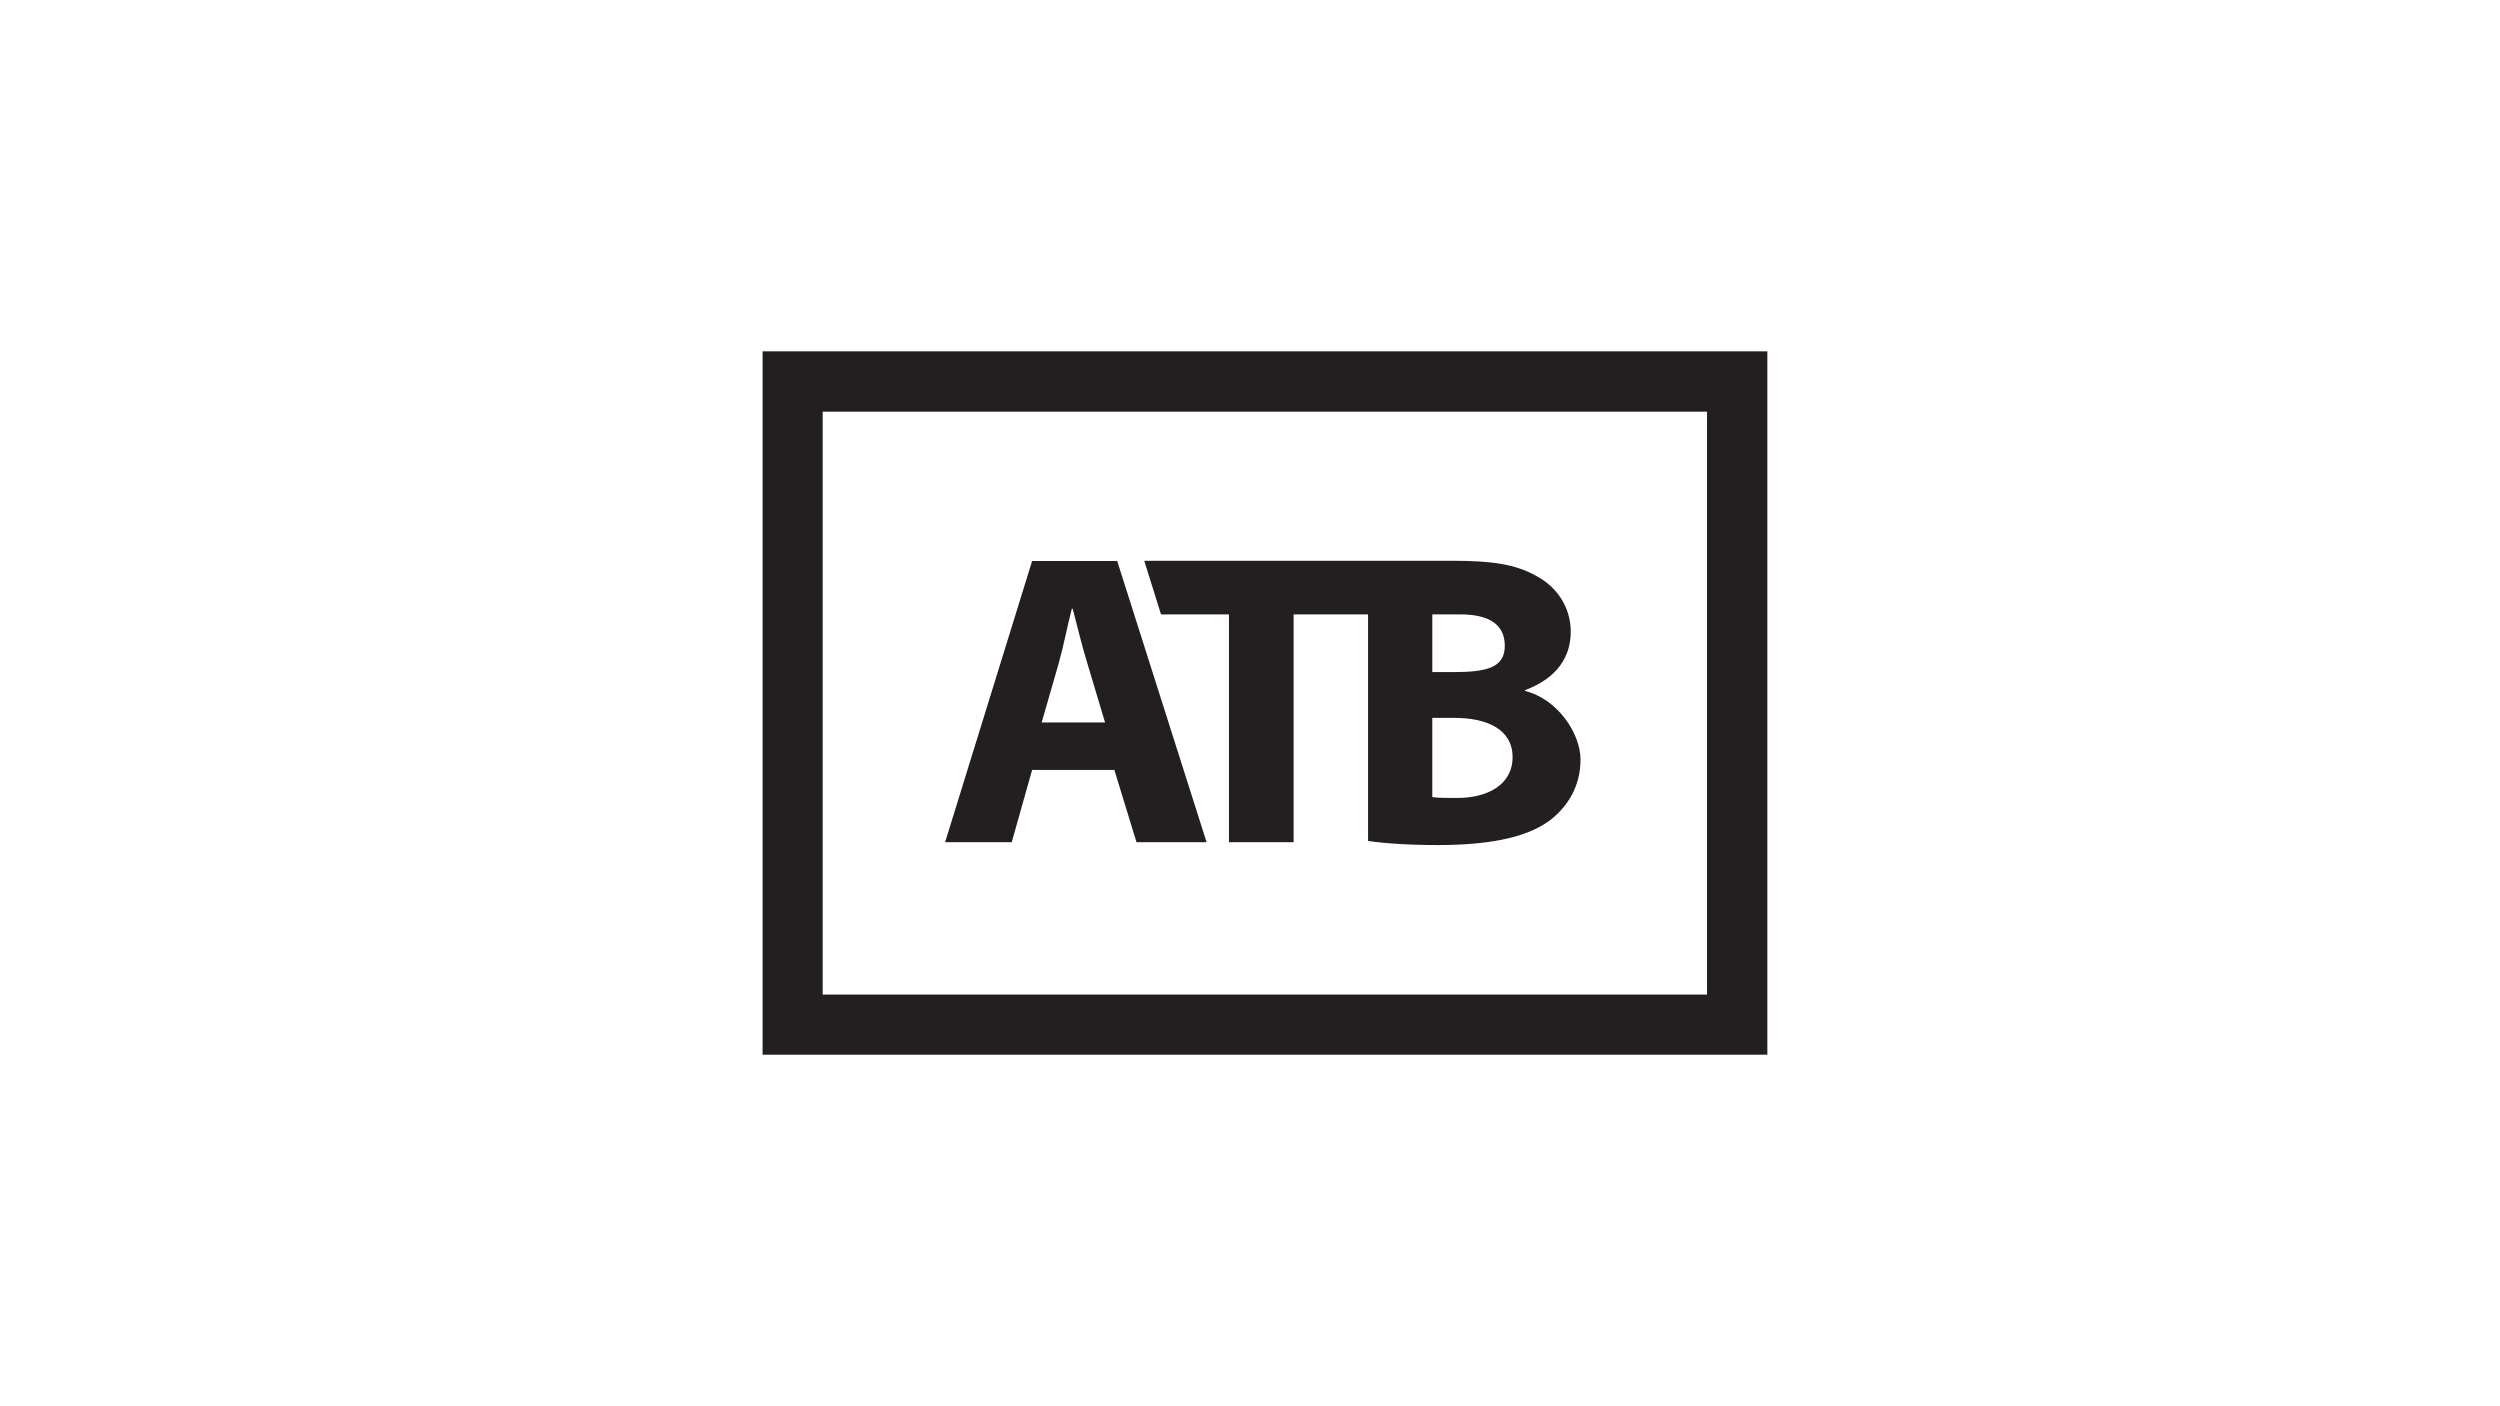
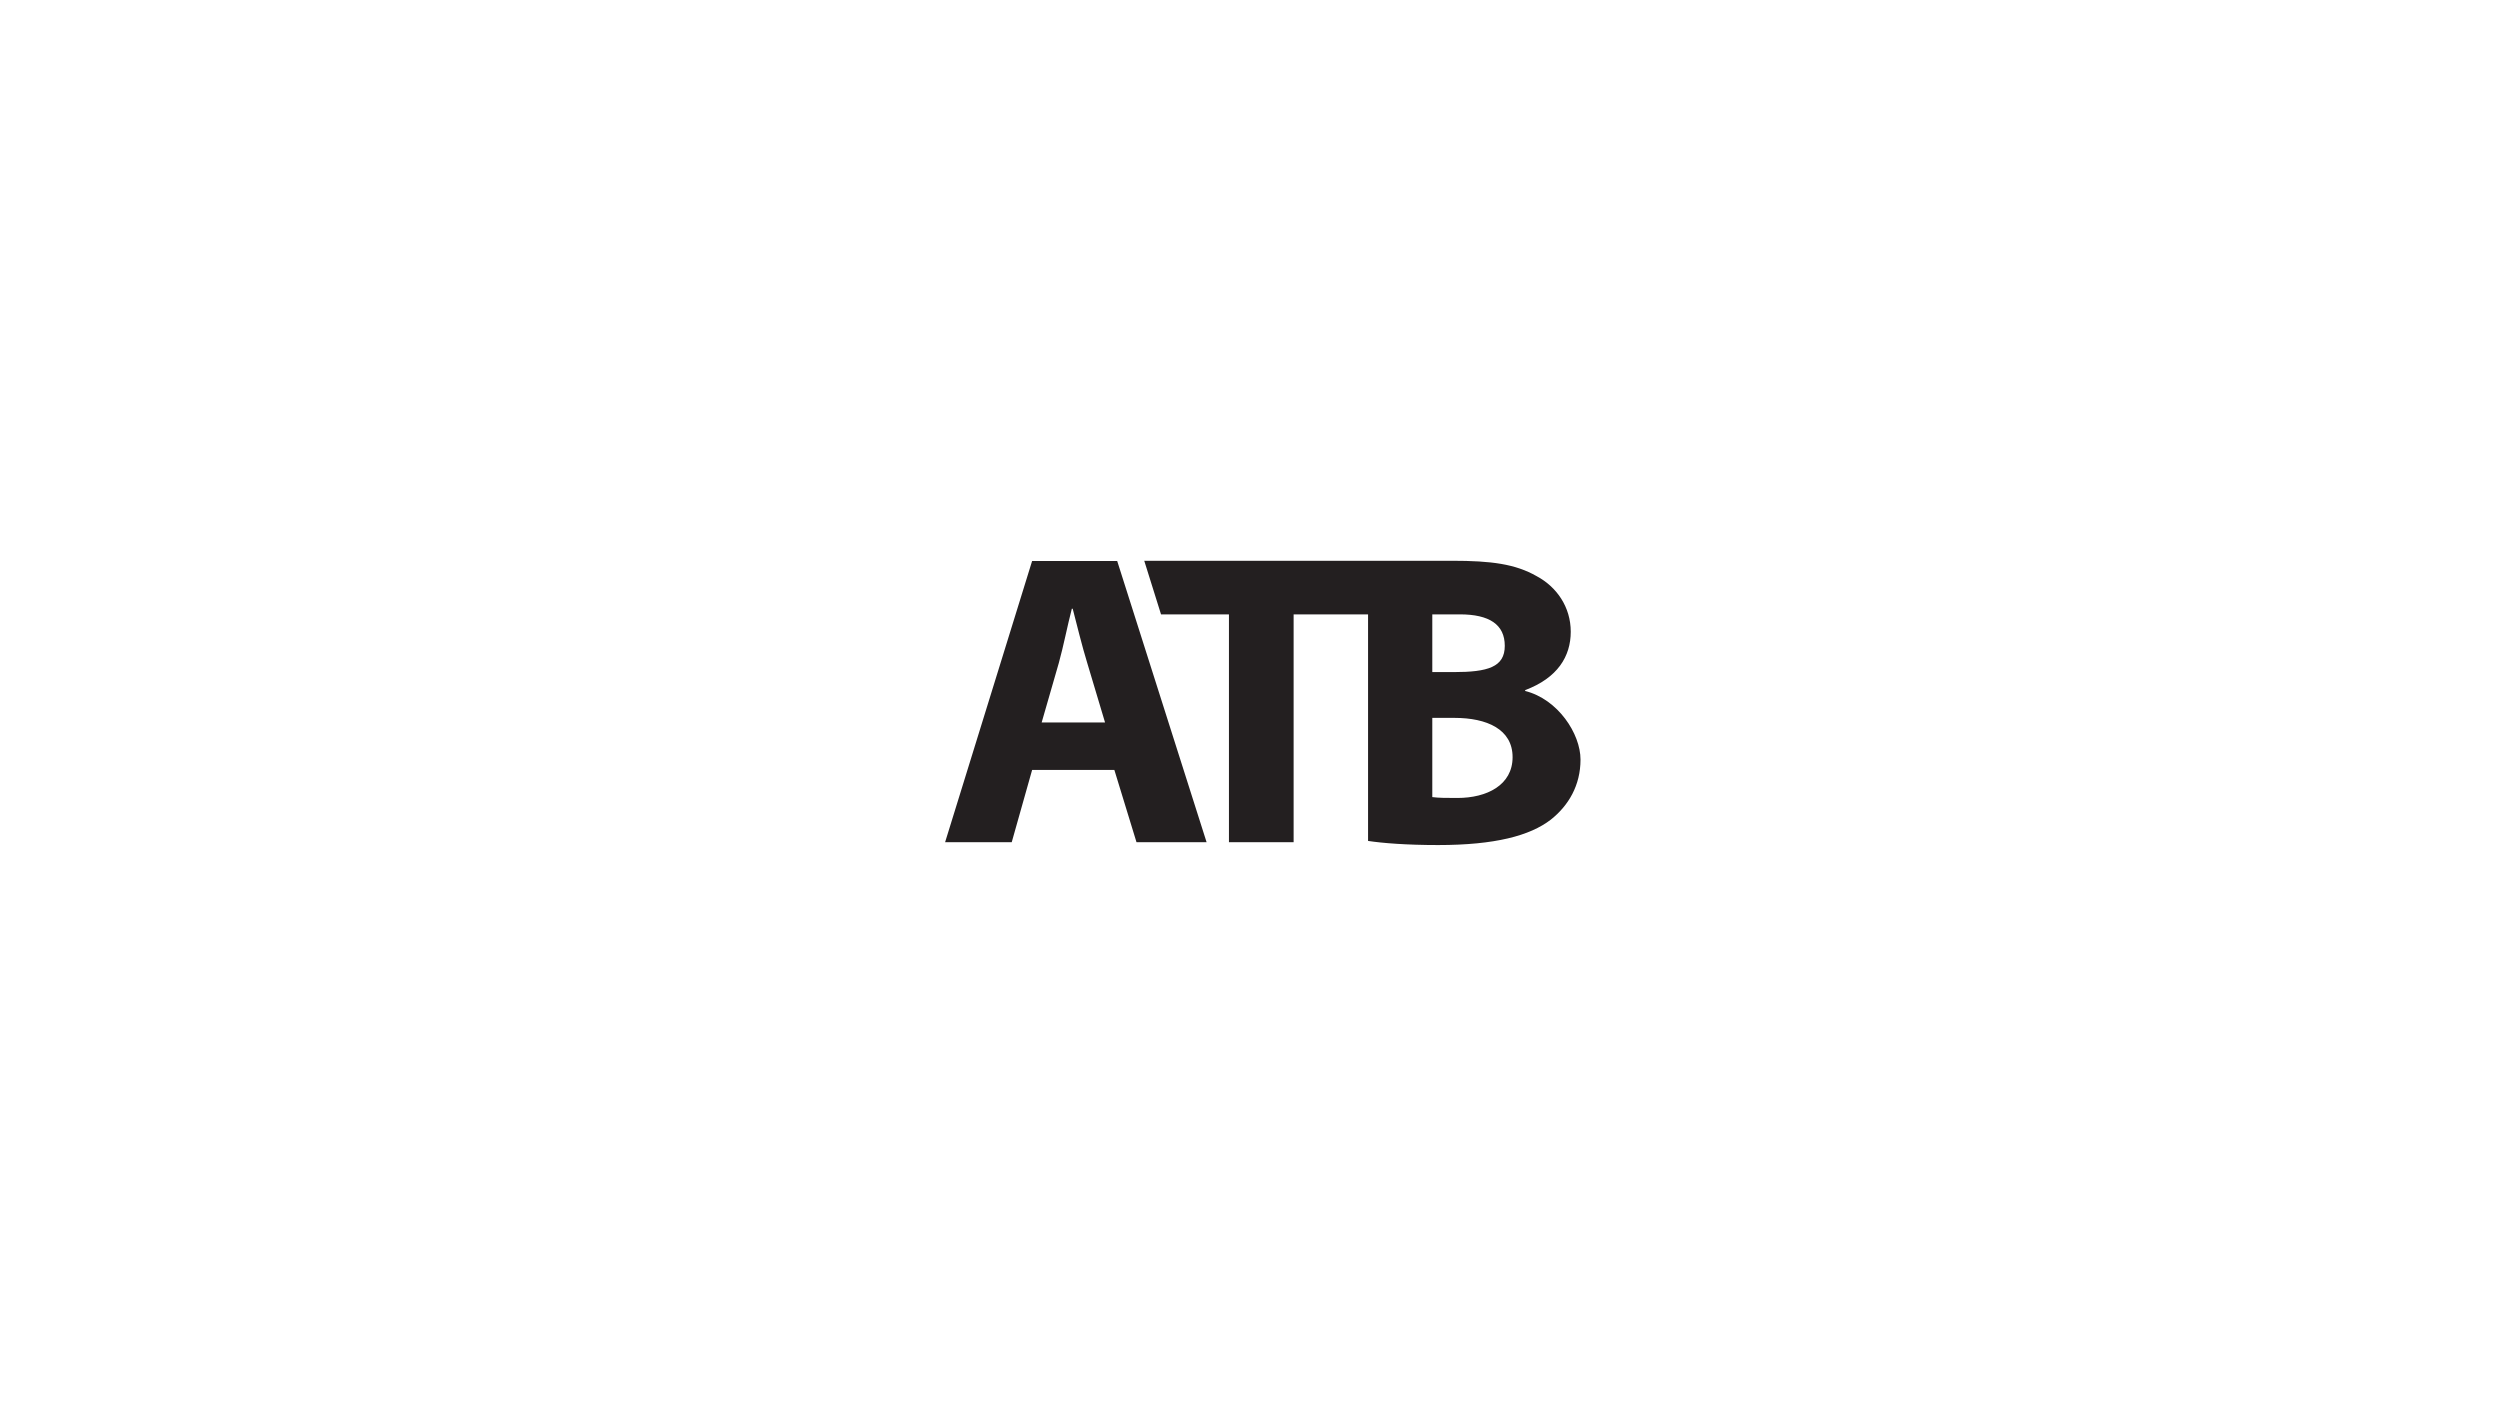
<svg xmlns="http://www.w3.org/2000/svg" version="1.1" viewBox="0 0 1152 648">
  <defs>
    <style>
      .cls-1 {
        fill: #231f20;
      }
    </style>
  </defs>
  <g>
    <g id="Layer_2">
      <g>
        <path class="cls-1" d="M475.6,354.8l-9.4,33.3h-30.7l40.1-129.6h39.2l41.2,129.6h-32.3l-10.2-33.3h-37.8ZM509.2,332.9l-8.2-27.4c-2.4-7.8-4.7-17.3-6.7-25h-.4c-2,7.7-3.9,17.5-6,25l-7.9,27.4h29.2ZM527.3,258.5l7.7,24.6h31.3v105h29.8v-105h34.3v104.4c6.6,1,17.6,1.9,32.3,1.9,26.2,0,42.3-4.3,51.9-11.7,8.2-6.5,13.7-15.8,13.7-27.7s-10.4-27.8-25.5-31.6v-.4c14.9-5.6,21-15.5,21-26.9s-6.5-20.7-15.7-25.6c-9.8-5.6-20.8-7.1-39-7.1h-141.9ZM660,283.1h12.7c13.6,0,20.7,4.7,20.7,14.5s-7.8,12.1-23.6,12.1h-9.8v-26.5h0ZM671.6,367.7c-5.1,0-8.6,0-11.6-.4v-36.5h10.2c14.9,0,26.8,5.2,26.8,18.1s-11.9,18.8-25.4,18.8" />
-         <path class="cls-1" d="M814.4,161.9h-463v324.1h463V161.9h0ZM786.6,189.7v268.6h-407.5V189.7h407.5" />
      </g>
    </g>
  </g>
</svg>